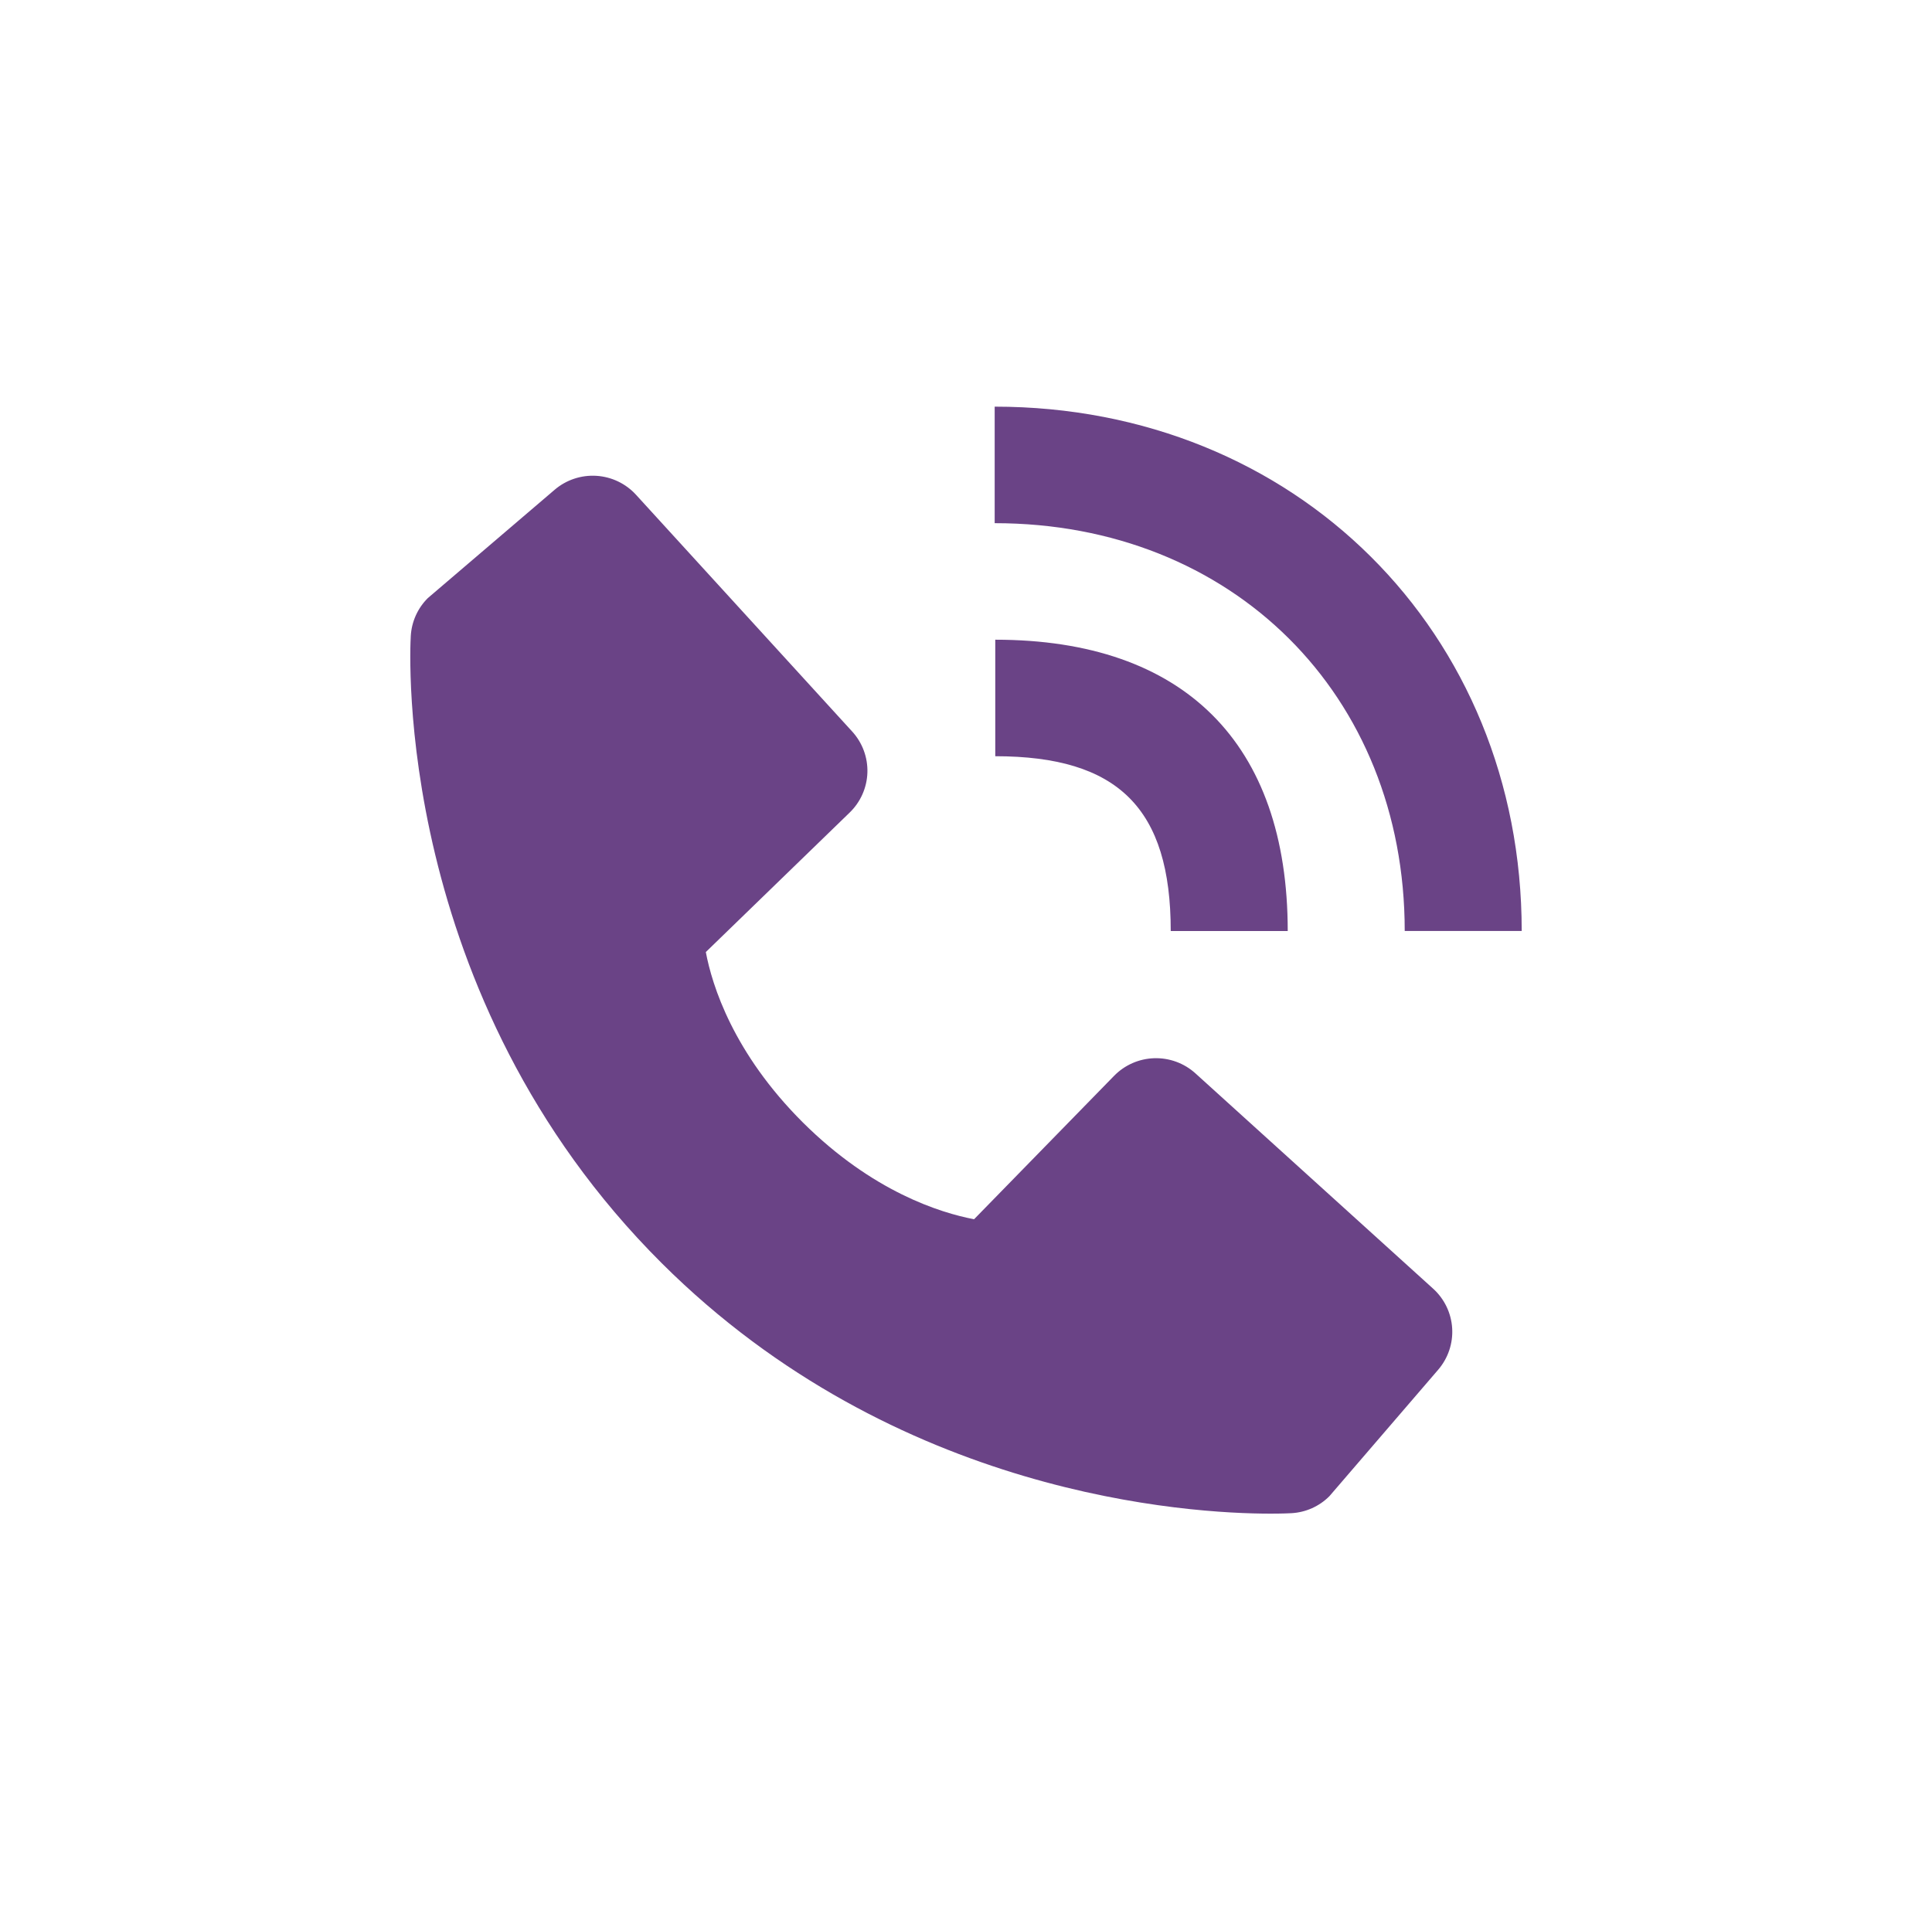
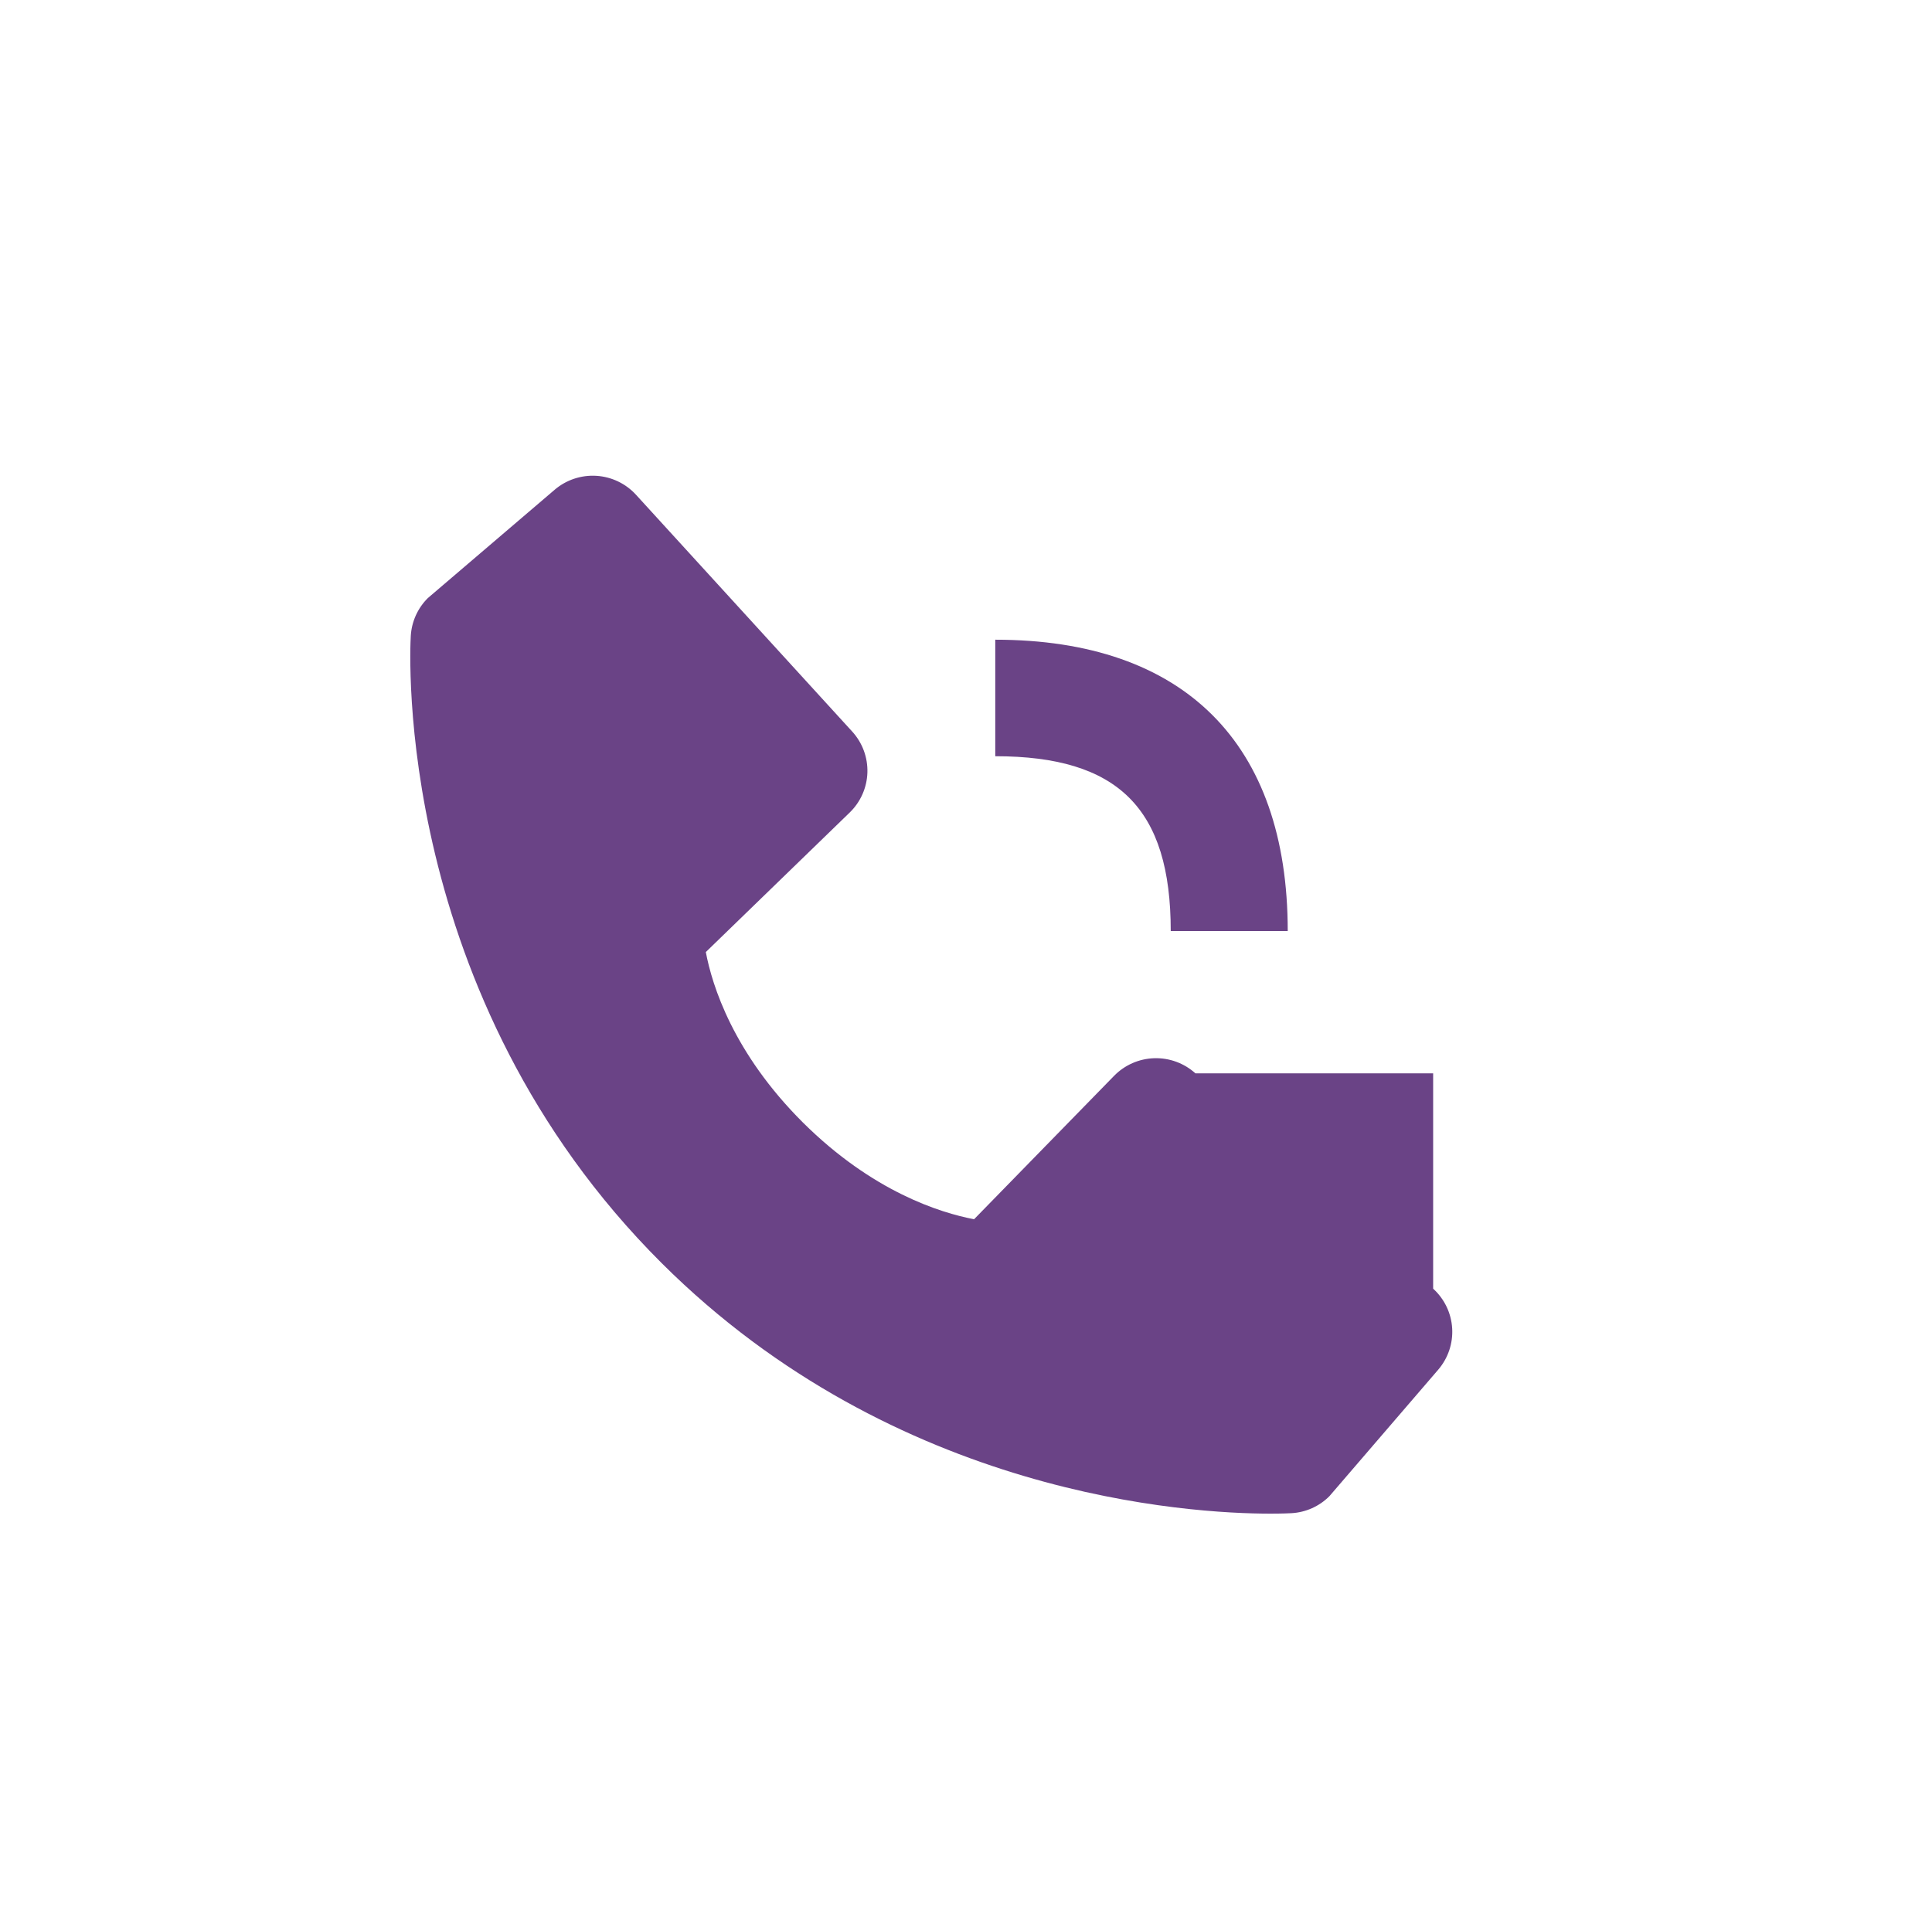
<svg xmlns="http://www.w3.org/2000/svg" width="171" height="170" viewBox="0 0 171 170" fill="none">
-   <path d="M124.331 82.416H134.685C134.685 55.956 114.634 36 88.038 36V46.316C109.068 46.316 124.331 61.495 124.331 82.416Z" fill="#6A4386" />
-   <path d="M88.09 66.947C98.977 66.947 103.621 71.574 103.621 82.421H113.976C113.976 65.787 104.786 56.632 88.09 56.632V66.947ZM105.806 95.022C104.811 94.121 103.504 93.641 102.16 93.682C100.817 93.723 99.542 94.283 98.605 95.244L86.215 107.937C83.233 107.37 77.238 105.508 71.067 99.375C64.895 93.222 63.026 87.233 62.472 84.283L75.203 71.935C76.168 71.002 76.731 69.732 76.773 68.393C76.814 67.053 76.331 65.751 75.426 64.76L56.296 43.804C55.39 42.81 54.131 42.208 52.786 42.124C51.442 42.04 50.117 42.482 49.094 43.355L37.859 52.954C36.964 53.849 36.43 55.04 36.358 56.301C36.28 57.591 34.8 88.136 58.574 111.831C79.314 132.489 105.294 134 112.449 134C113.494 134 114.136 133.969 114.307 133.959C115.573 133.888 116.768 133.354 117.662 132.458L127.292 121.26C128.169 120.241 128.614 118.922 128.53 117.583C128.447 116.243 127.843 114.988 126.847 114.085L105.806 95.022V95.022Z" fill="#6A4386" />
+   <path d="M88.09 66.947C98.977 66.947 103.621 71.574 103.621 82.421H113.976C113.976 65.787 104.786 56.632 88.09 56.632V66.947ZM105.806 95.022C104.811 94.121 103.504 93.641 102.16 93.682C100.817 93.723 99.542 94.283 98.605 95.244L86.215 107.937C83.233 107.37 77.238 105.508 71.067 99.375C64.895 93.222 63.026 87.233 62.472 84.283L75.203 71.935C76.168 71.002 76.731 69.732 76.773 68.393C76.814 67.053 76.331 65.751 75.426 64.76L56.296 43.804C55.39 42.81 54.131 42.208 52.786 42.124C51.442 42.04 50.117 42.482 49.094 43.355L37.859 52.954C36.964 53.849 36.43 55.04 36.358 56.301C36.28 57.591 34.8 88.136 58.574 111.831C79.314 132.489 105.294 134 112.449 134C113.494 134 114.136 133.969 114.307 133.959C115.573 133.888 116.768 133.354 117.662 132.458L127.292 121.26C128.169 120.241 128.614 118.922 128.53 117.583C128.447 116.243 127.843 114.988 126.847 114.085V95.022Z" fill="#6A4386" />
</svg>